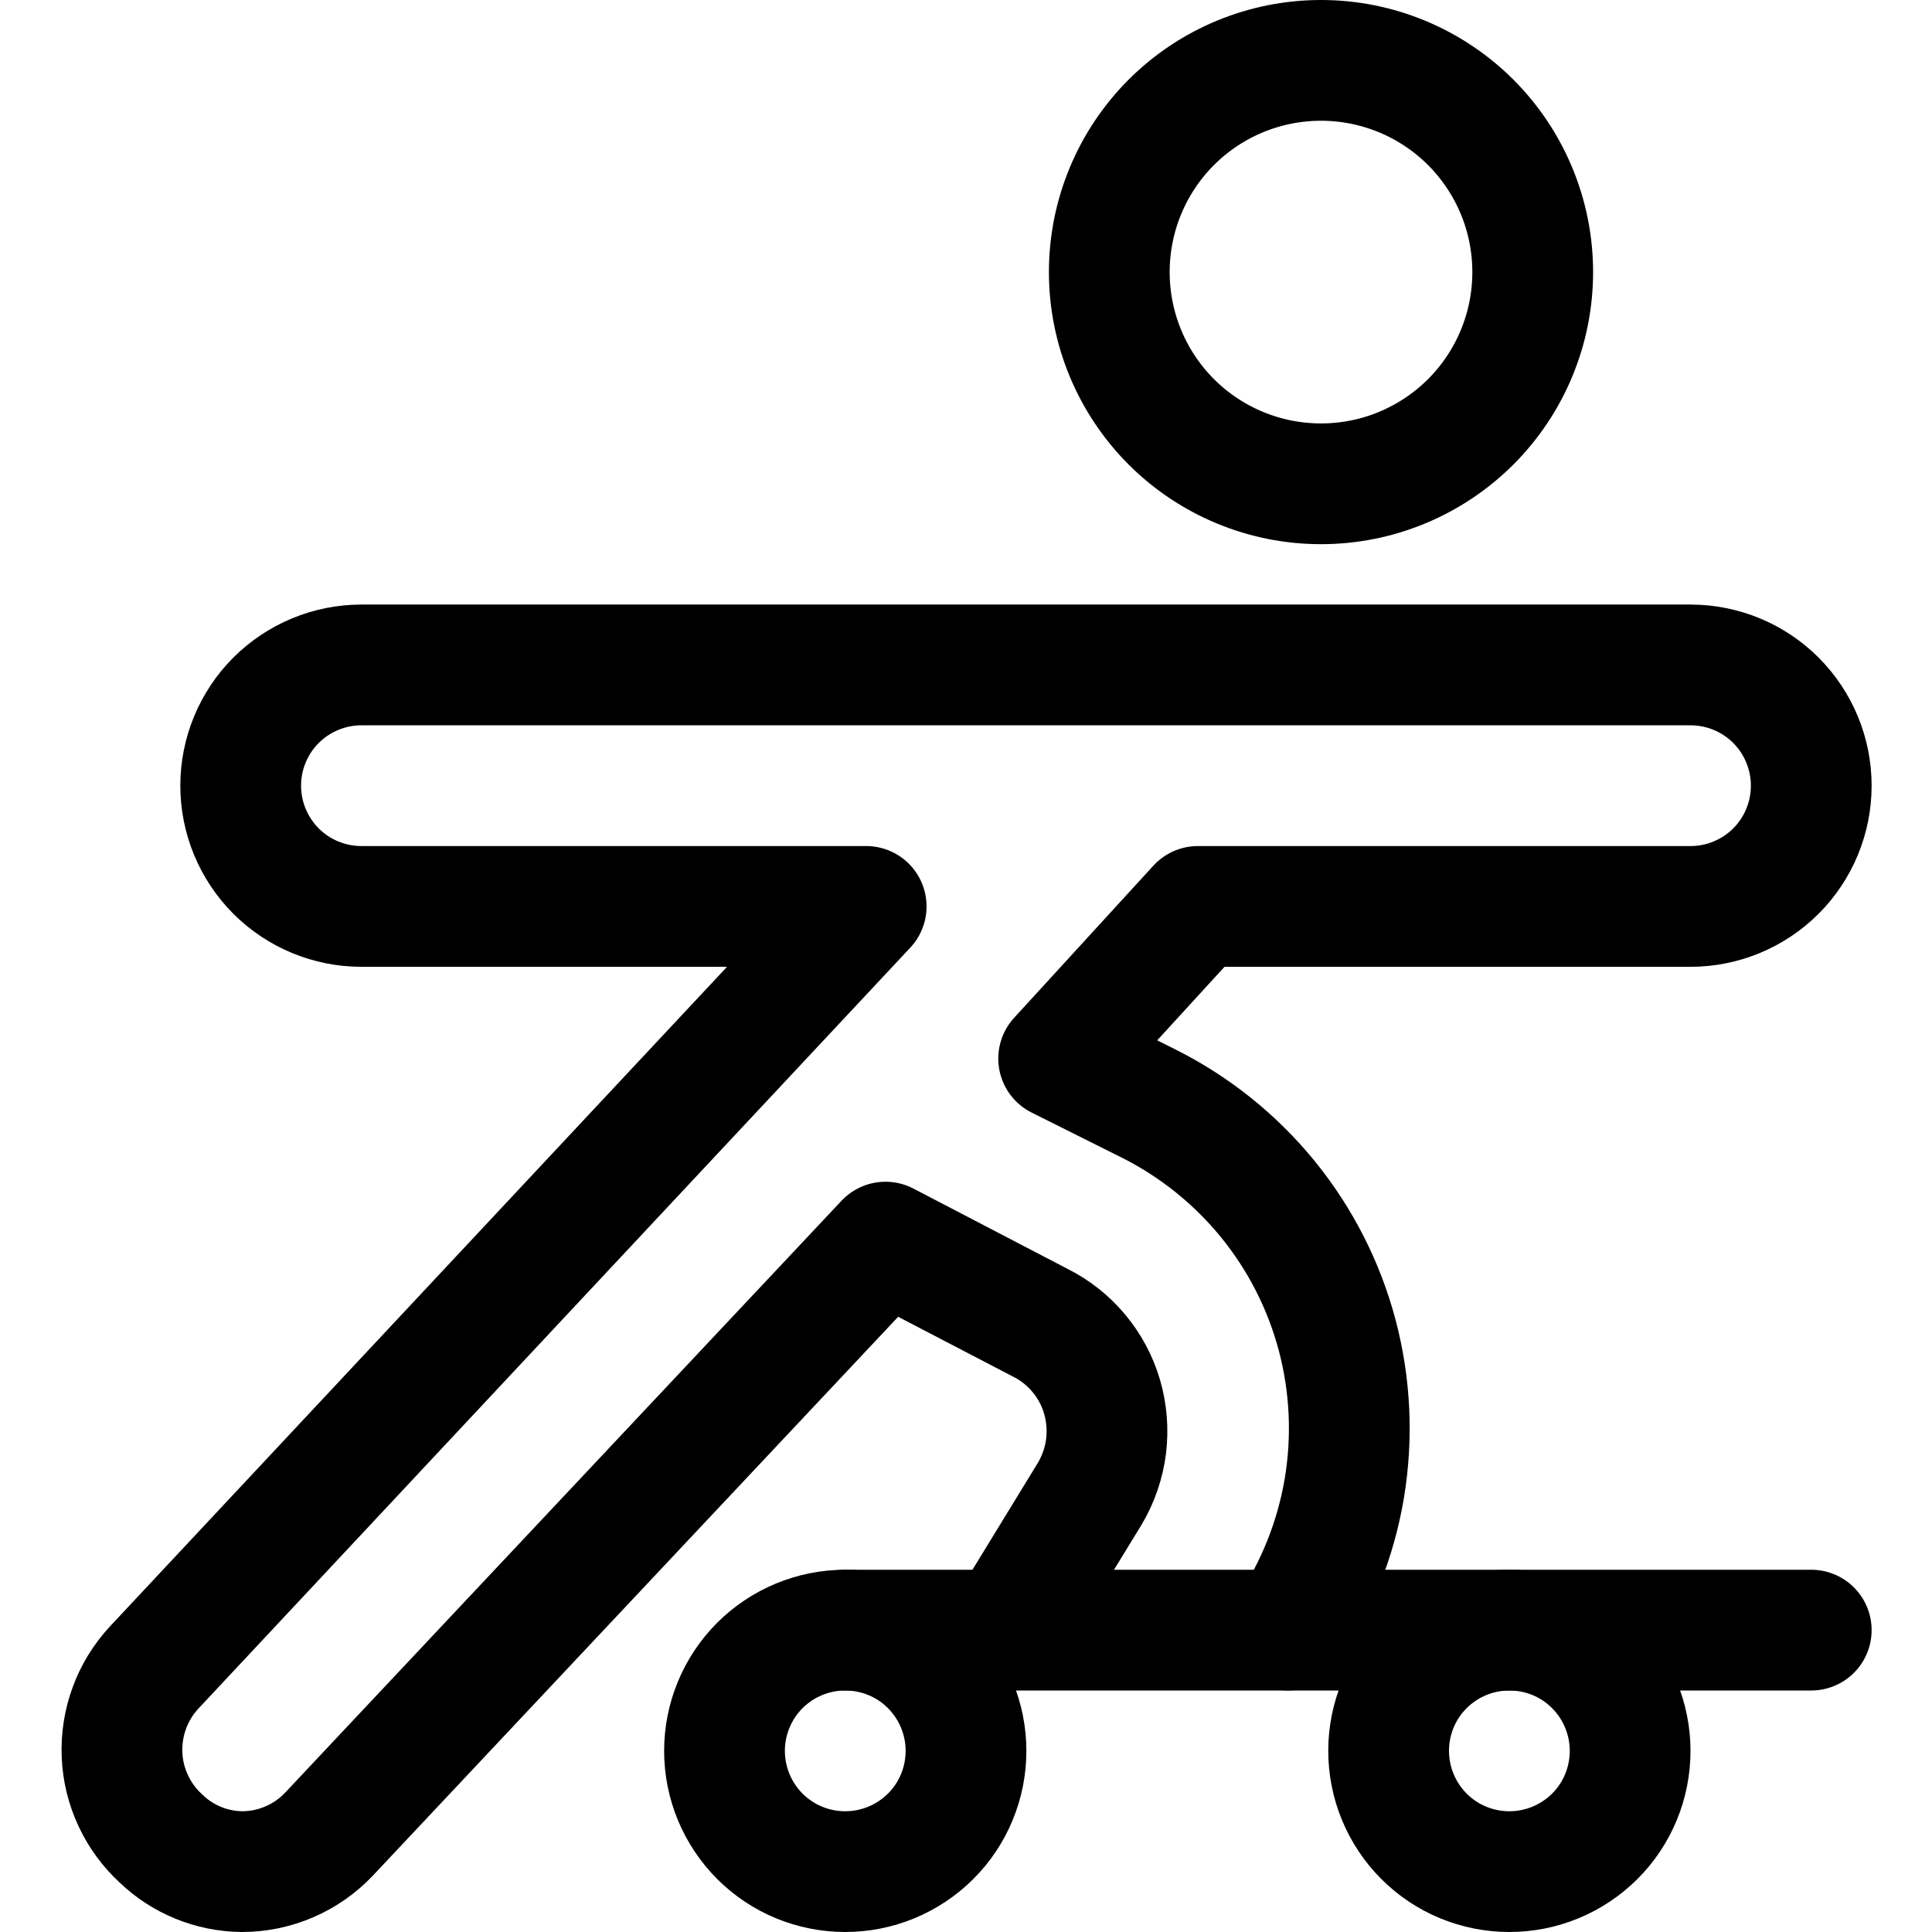
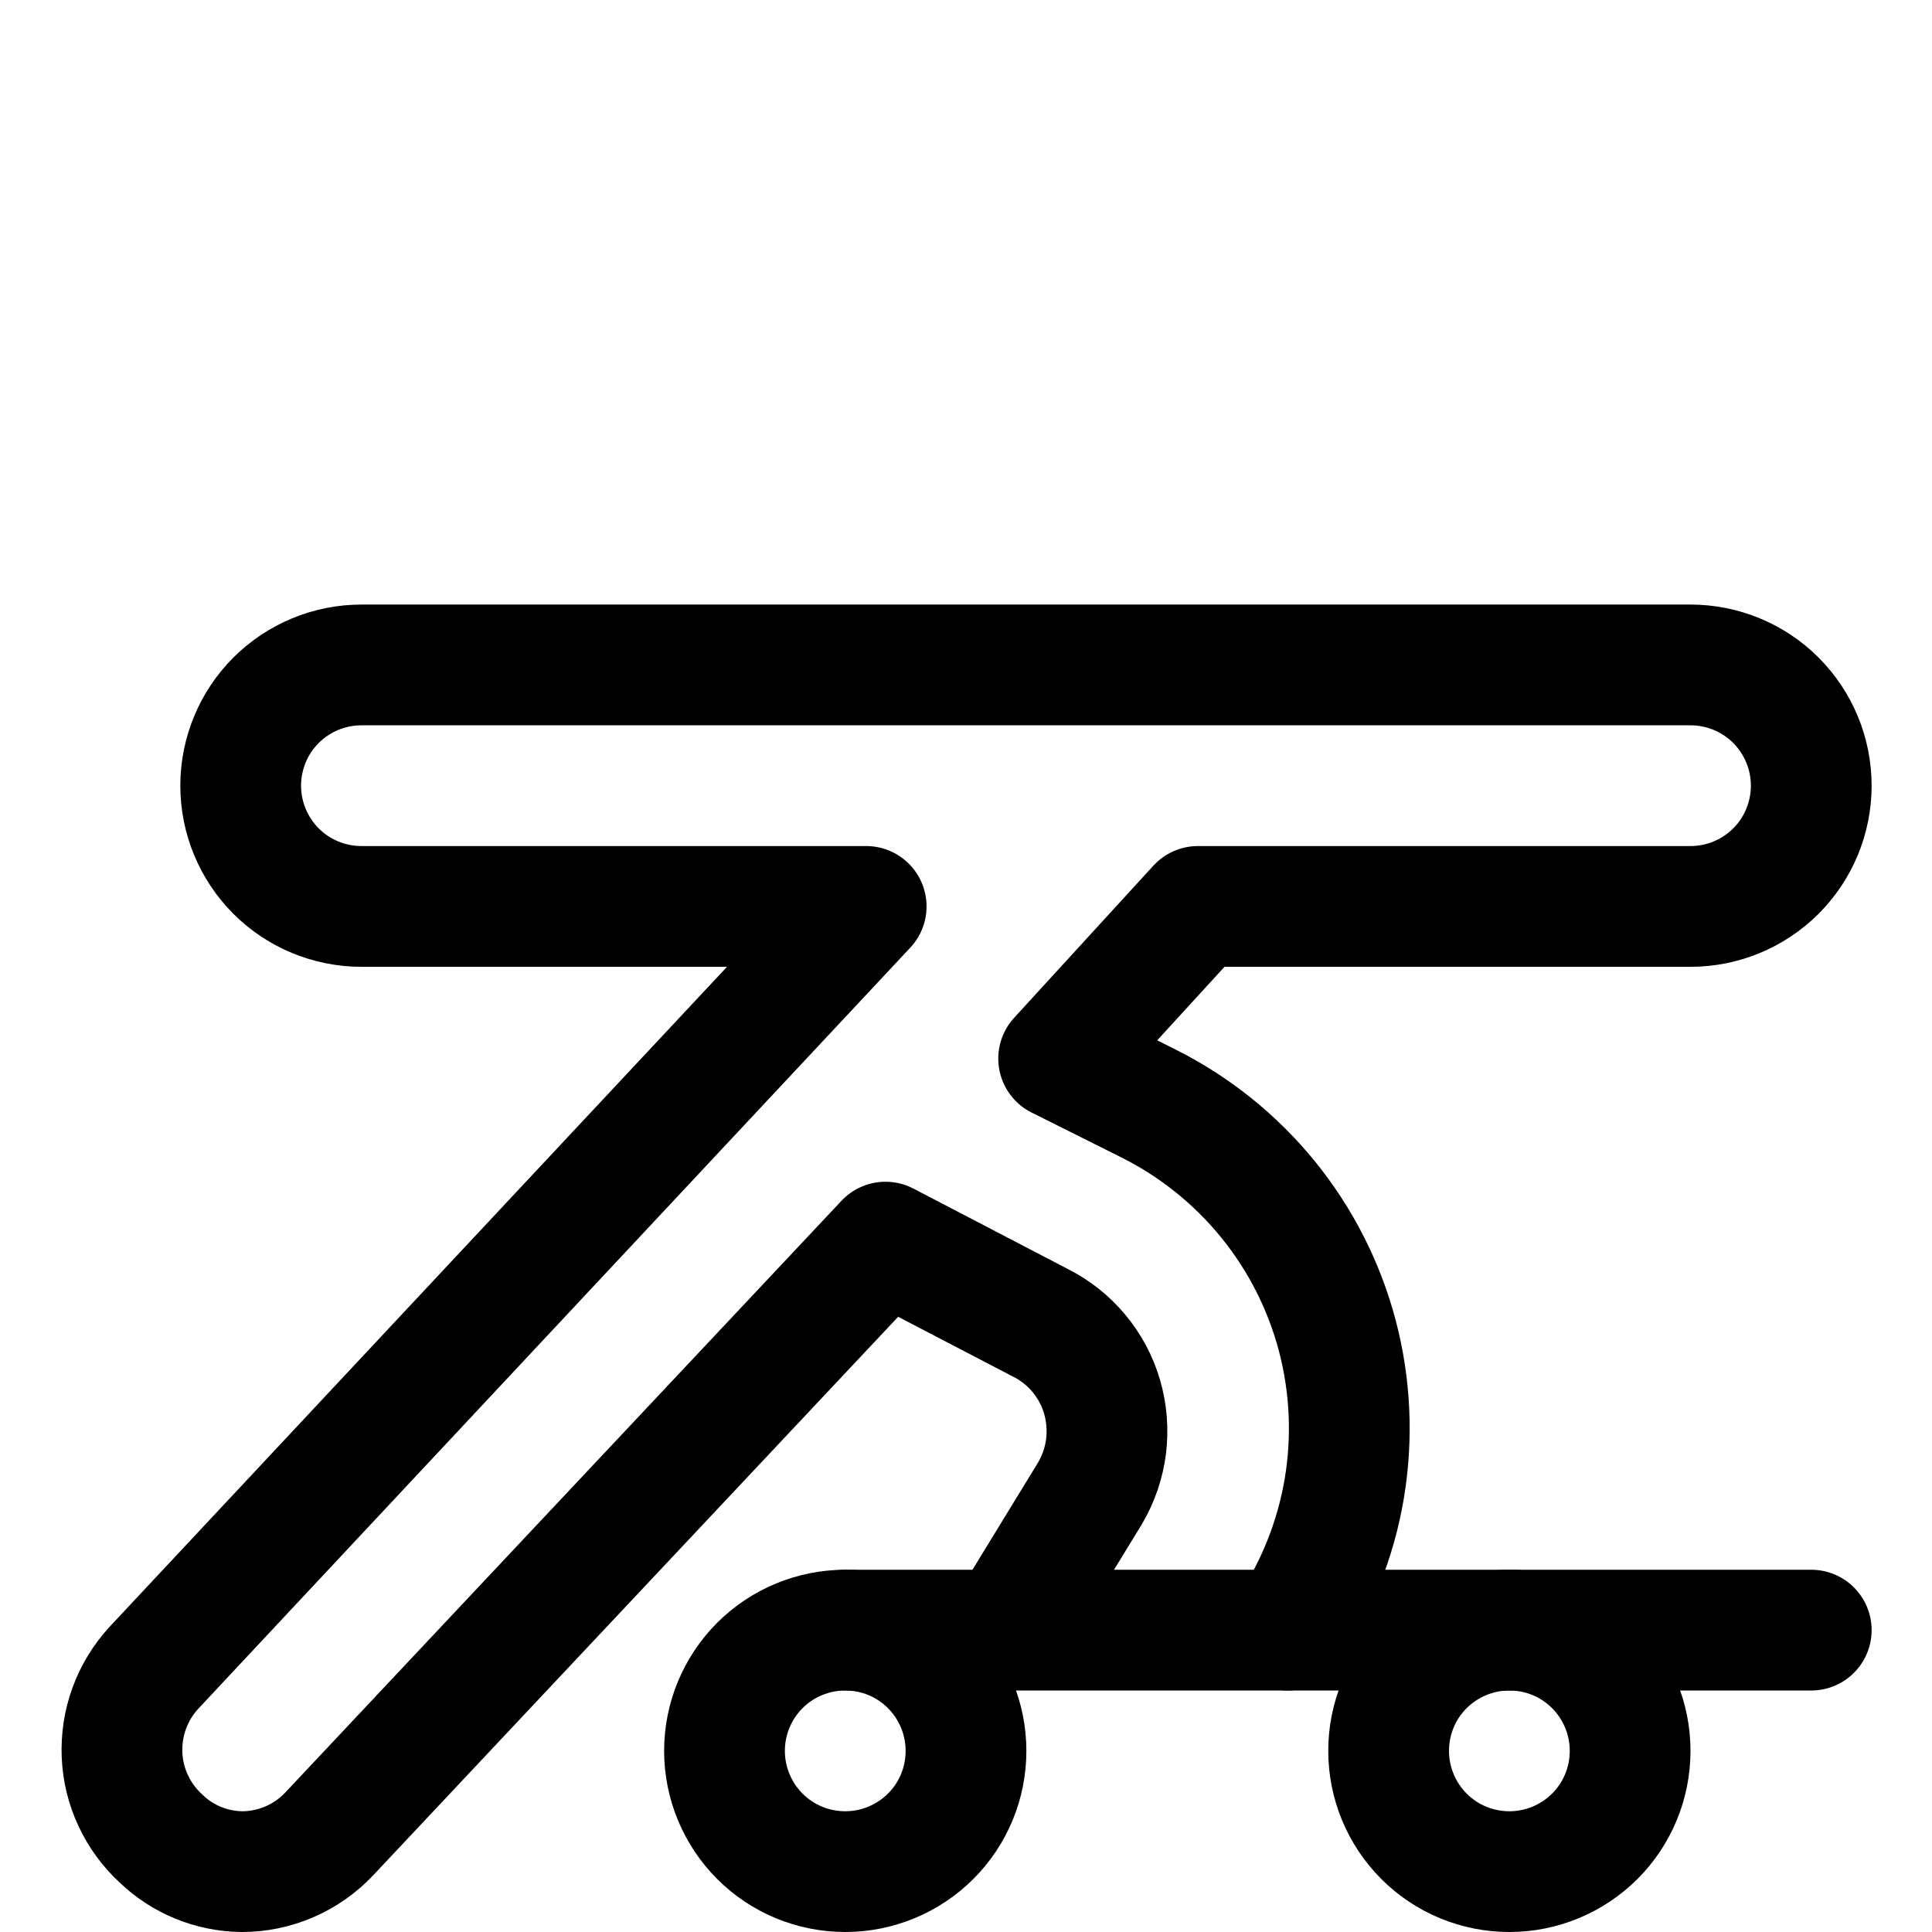
<svg xmlns="http://www.w3.org/2000/svg" fill="none" viewBox="0 0 24 24" id="Skateboard-Person--Streamline-Ultimate">
  <desc>Skateboard Person Streamline Icon: https://streamlinehq.com</desc>
-   <path stroke="#000000" stroke-linecap="round" stroke-linejoin="round" d="M13.78 3.38c0 0.698 0.277 1.366 0.77 1.86 0.493 0.493 1.162 0.77 1.86 0.77 0.698 0 1.366 -0.277 1.86 -0.77 0.493 -0.493 0.77 -1.162 0.77 -1.86 0 -0.698 -0.277 -1.366 -0.77 -1.86C17.776 1.027 17.108 0.75 16.41 0.75c-0.698 0 -1.367 0.277 -1.86 0.77 -0.493 0.493 -0.77 1.162 -0.77 1.86Z" stroke-width="1.5" />
  <path stroke="#000000" stroke-linecap="round" stroke-linejoin="round" d="M16 20.25c0.356 -0.532 0.594 -1.133 0.7 -1.764 0.105 -0.631 0.075 -1.277 -0.088 -1.896 -0.164 -0.619 -0.457 -1.195 -0.861 -1.692 -0.404 -0.496 -0.908 -0.901 -1.48 -1.188l-1.12 -0.56 1.73 -1.89H21c0.398 0 0.779 -0.158 1.061 -0.439 0.281 -0.281 0.439 -0.663 0.439 -1.061s-0.158 -0.779 -0.439 -1.061c-0.281 -0.281 -0.663 -0.439 -1.061 -0.439H4.49c-0.398 0 -0.779 0.158 -1.061 0.439 -0.281 0.281 -0.439 0.663 -0.439 1.061 0 0.398 0.158 0.779 0.439 1.061 0.281 0.281 0.663 0.439 1.061 0.439H10.76l-8.85 9.46c-0.133 0.145 -0.237 0.315 -0.304 0.5 -0.068 0.185 -0.098 0.382 -0.09 0.579 0.008 0.197 0.055 0.39 0.139 0.569 0.083 0.179 0.201 0.339 0.346 0.472 0.269 0.259 0.627 0.405 1 0.41 0.204 0.001 0.406 -0.041 0.594 -0.122 0.188 -0.081 0.356 -0.199 0.496 -0.348L11 15.43l1.92 1c0.185 0.092 0.348 0.221 0.481 0.38s0.231 0.342 0.289 0.54c0.058 0.2 0.075 0.409 0.05 0.616 -0.026 0.206 -0.094 0.405 -0.2 0.585l-1.04 1.7" stroke-width="1.5" />
  <path stroke="#000000" stroke-linecap="round" stroke-linejoin="round" d="M10.5 20.25h12" stroke-width="1.5" />
  <path stroke="#000000" stroke-linecap="round" stroke-linejoin="round" d="M9 21.75c0 0.398 0.158 0.779 0.439 1.061s0.663 0.439 1.061 0.439c0.398 0 0.779 -0.158 1.061 -0.439S12 22.148 12 21.75c0 -0.398 -0.158 -0.779 -0.439 -1.061S10.898 20.25 10.5 20.25c-0.398 0 -0.779 0.158 -1.061 0.439C9.158 20.971 9 21.352 9 21.75Z" stroke-width="1.5" />
  <path stroke="#000000" stroke-linecap="round" stroke-linejoin="round" d="M17.25 21.75c0 0.398 0.158 0.779 0.439 1.061s0.663 0.439 1.061 0.439c0.398 0 0.779 -0.158 1.061 -0.439s0.439 -0.663 0.439 -1.061c0 -0.398 -0.158 -0.779 -0.439 -1.061s-0.663 -0.439 -1.061 -0.439c-0.398 0 -0.779 0.158 -1.061 0.439s-0.439 0.663 -0.439 1.061Z" stroke-width="1.5" />
</svg>